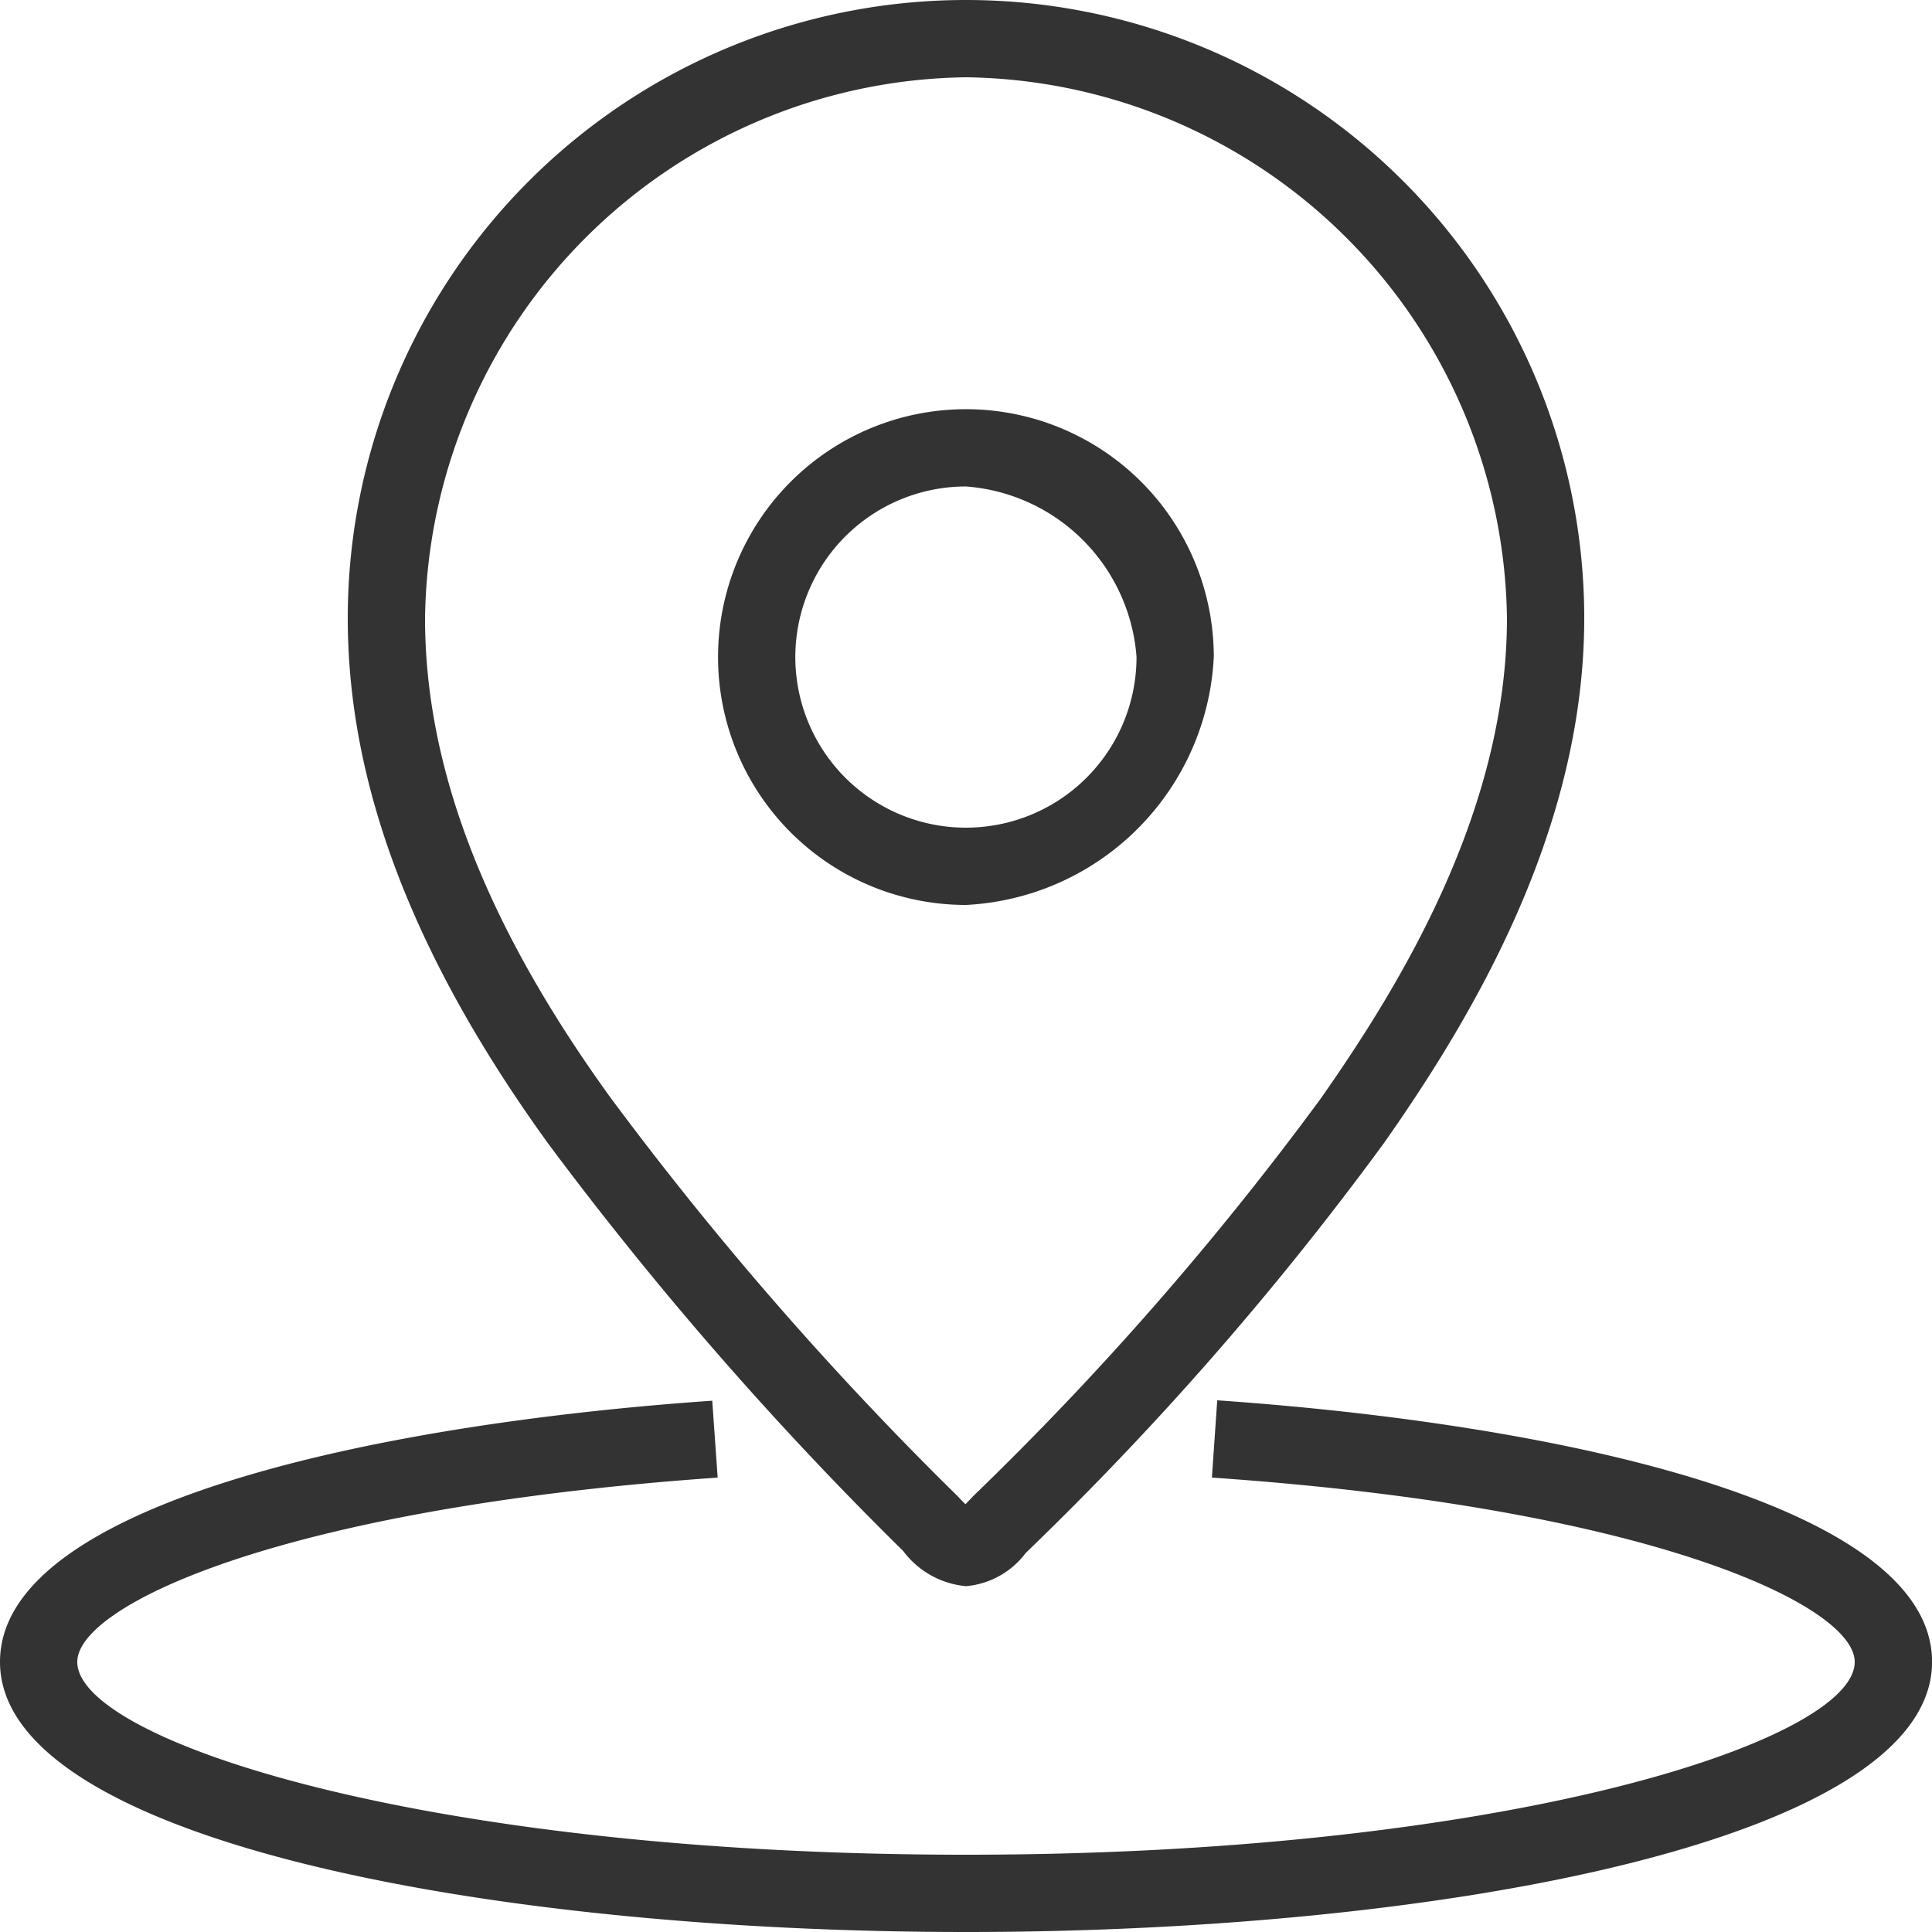
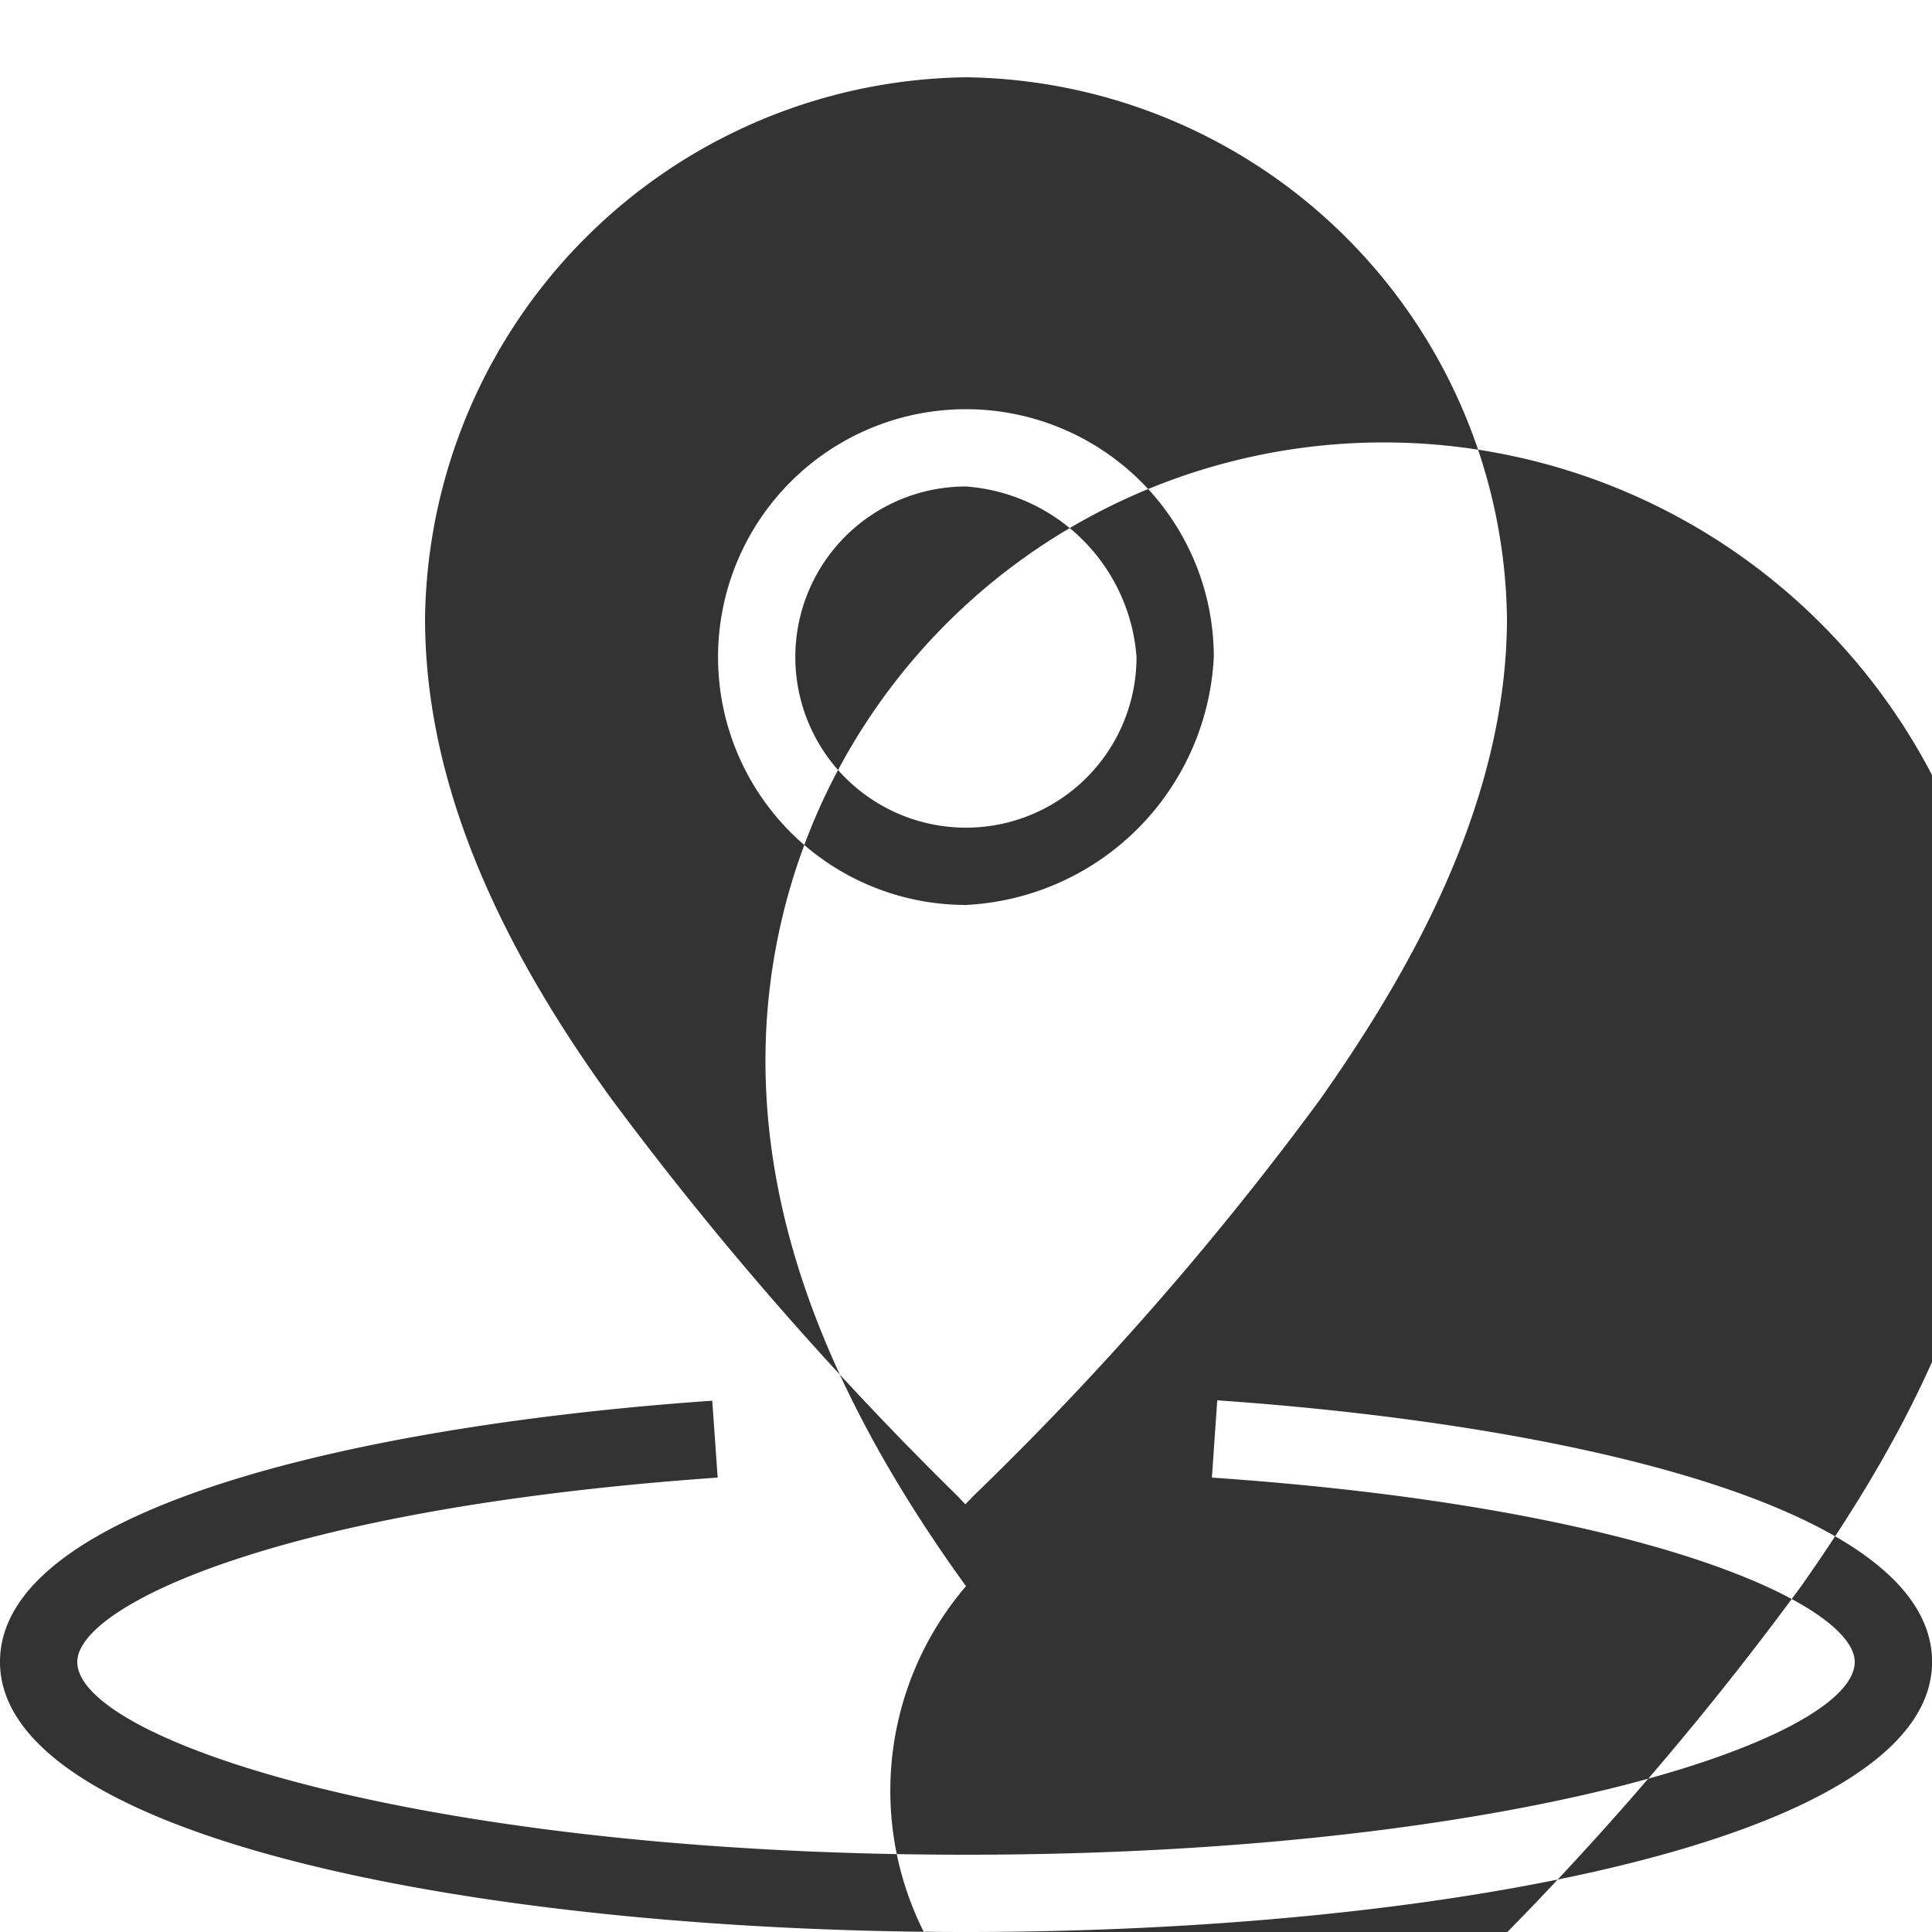
<svg xmlns="http://www.w3.org/2000/svg" width="50" height="50" viewBox="0 0 50 50">
  <defs>
    <style>
      .cls-1 {
        fill: #333;
        fill-rule: evenodd;
      }
    </style>
  </defs>
-   <path id="Service_Center" data-name="Service Center" class="cls-1" d="M455,5830c-12.423,0-25-2.4-25-6.99,0-4.04,9.522-6.14,18.433-6.76l0.14,1.99c-11.306.79-16.573,3.31-16.573,4.77,0,2.03,8.96,4.99,23,4.99s23-2.96,23-4.99c0-1.46-5.287-3.99-16.636-4.77l0.138-2c8.943,0.62,18.5,2.72,18.5,6.77C480,5827.6,467.423,5830,455,5830Zm0-8.95a2.286,2.286,0,0,1-1.625-.91,91.327,91.327,0,0,1-9.185-10.54c-3.492-4.83-5.19-9.28-5.19-13.6a16,16,0,0,1,32,0c0,5.54-2.957,10.41-5.181,13.58a82.046,82.046,0,0,1-9.2,10.54l-0.072.07A2.171,2.171,0,0,1,455,5821.05Zm0.163-1.97h0ZM455,5782a14.187,14.187,0,0,0-14,14c0,3.89,1.573,7.95,4.81,12.42a87.679,87.679,0,0,0,8.922,10.25l0.081,0.08c0.051,0.06.113,0.12,0.173,0.18,0.037-.04.074-0.08,0.106-0.11l0.115-.12a80.975,80.975,0,0,0,8.974-10.27c2.068-2.95,4.819-7.45,4.819-12.43A14.187,14.187,0,0,0,455,5782Zm0,21.42a6.415,6.415,0,1,1,6.413-6.42A6.759,6.759,0,0,1,455,5803.42Zm0-10.83a4.415,4.415,0,1,0,4.413,4.41A4.781,4.781,0,0,0,455,5792.59Z" transform="translate(-430 -5780)" />
+   <path id="Service_Center" data-name="Service Center" class="cls-1" d="M455,5830c-12.423,0-25-2.4-25-6.99,0-4.04,9.522-6.14,18.433-6.76l0.14,1.99c-11.306.79-16.573,3.31-16.573,4.77,0,2.03,8.96,4.99,23,4.99s23-2.96,23-4.99c0-1.46-5.287-3.99-16.636-4.77l0.138-2c8.943,0.62,18.5,2.72,18.5,6.77C480,5827.6,467.423,5830,455,5830Zm0-8.95c-3.492-4.83-5.19-9.28-5.19-13.6a16,16,0,0,1,32,0c0,5.54-2.957,10.41-5.181,13.58a82.046,82.046,0,0,1-9.2,10.54l-0.072.07A2.171,2.171,0,0,1,455,5821.05Zm0.163-1.97h0ZM455,5782a14.187,14.187,0,0,0-14,14c0,3.89,1.573,7.95,4.81,12.42a87.679,87.679,0,0,0,8.922,10.25l0.081,0.08c0.051,0.06.113,0.12,0.173,0.18,0.037-.04.074-0.08,0.106-0.11l0.115-.12a80.975,80.975,0,0,0,8.974-10.27c2.068-2.95,4.819-7.45,4.819-12.43A14.187,14.187,0,0,0,455,5782Zm0,21.42a6.415,6.415,0,1,1,6.413-6.42A6.759,6.759,0,0,1,455,5803.42Zm0-10.83a4.415,4.415,0,1,0,4.413,4.41A4.781,4.781,0,0,0,455,5792.59Z" transform="translate(-430 -5780)" />
</svg>